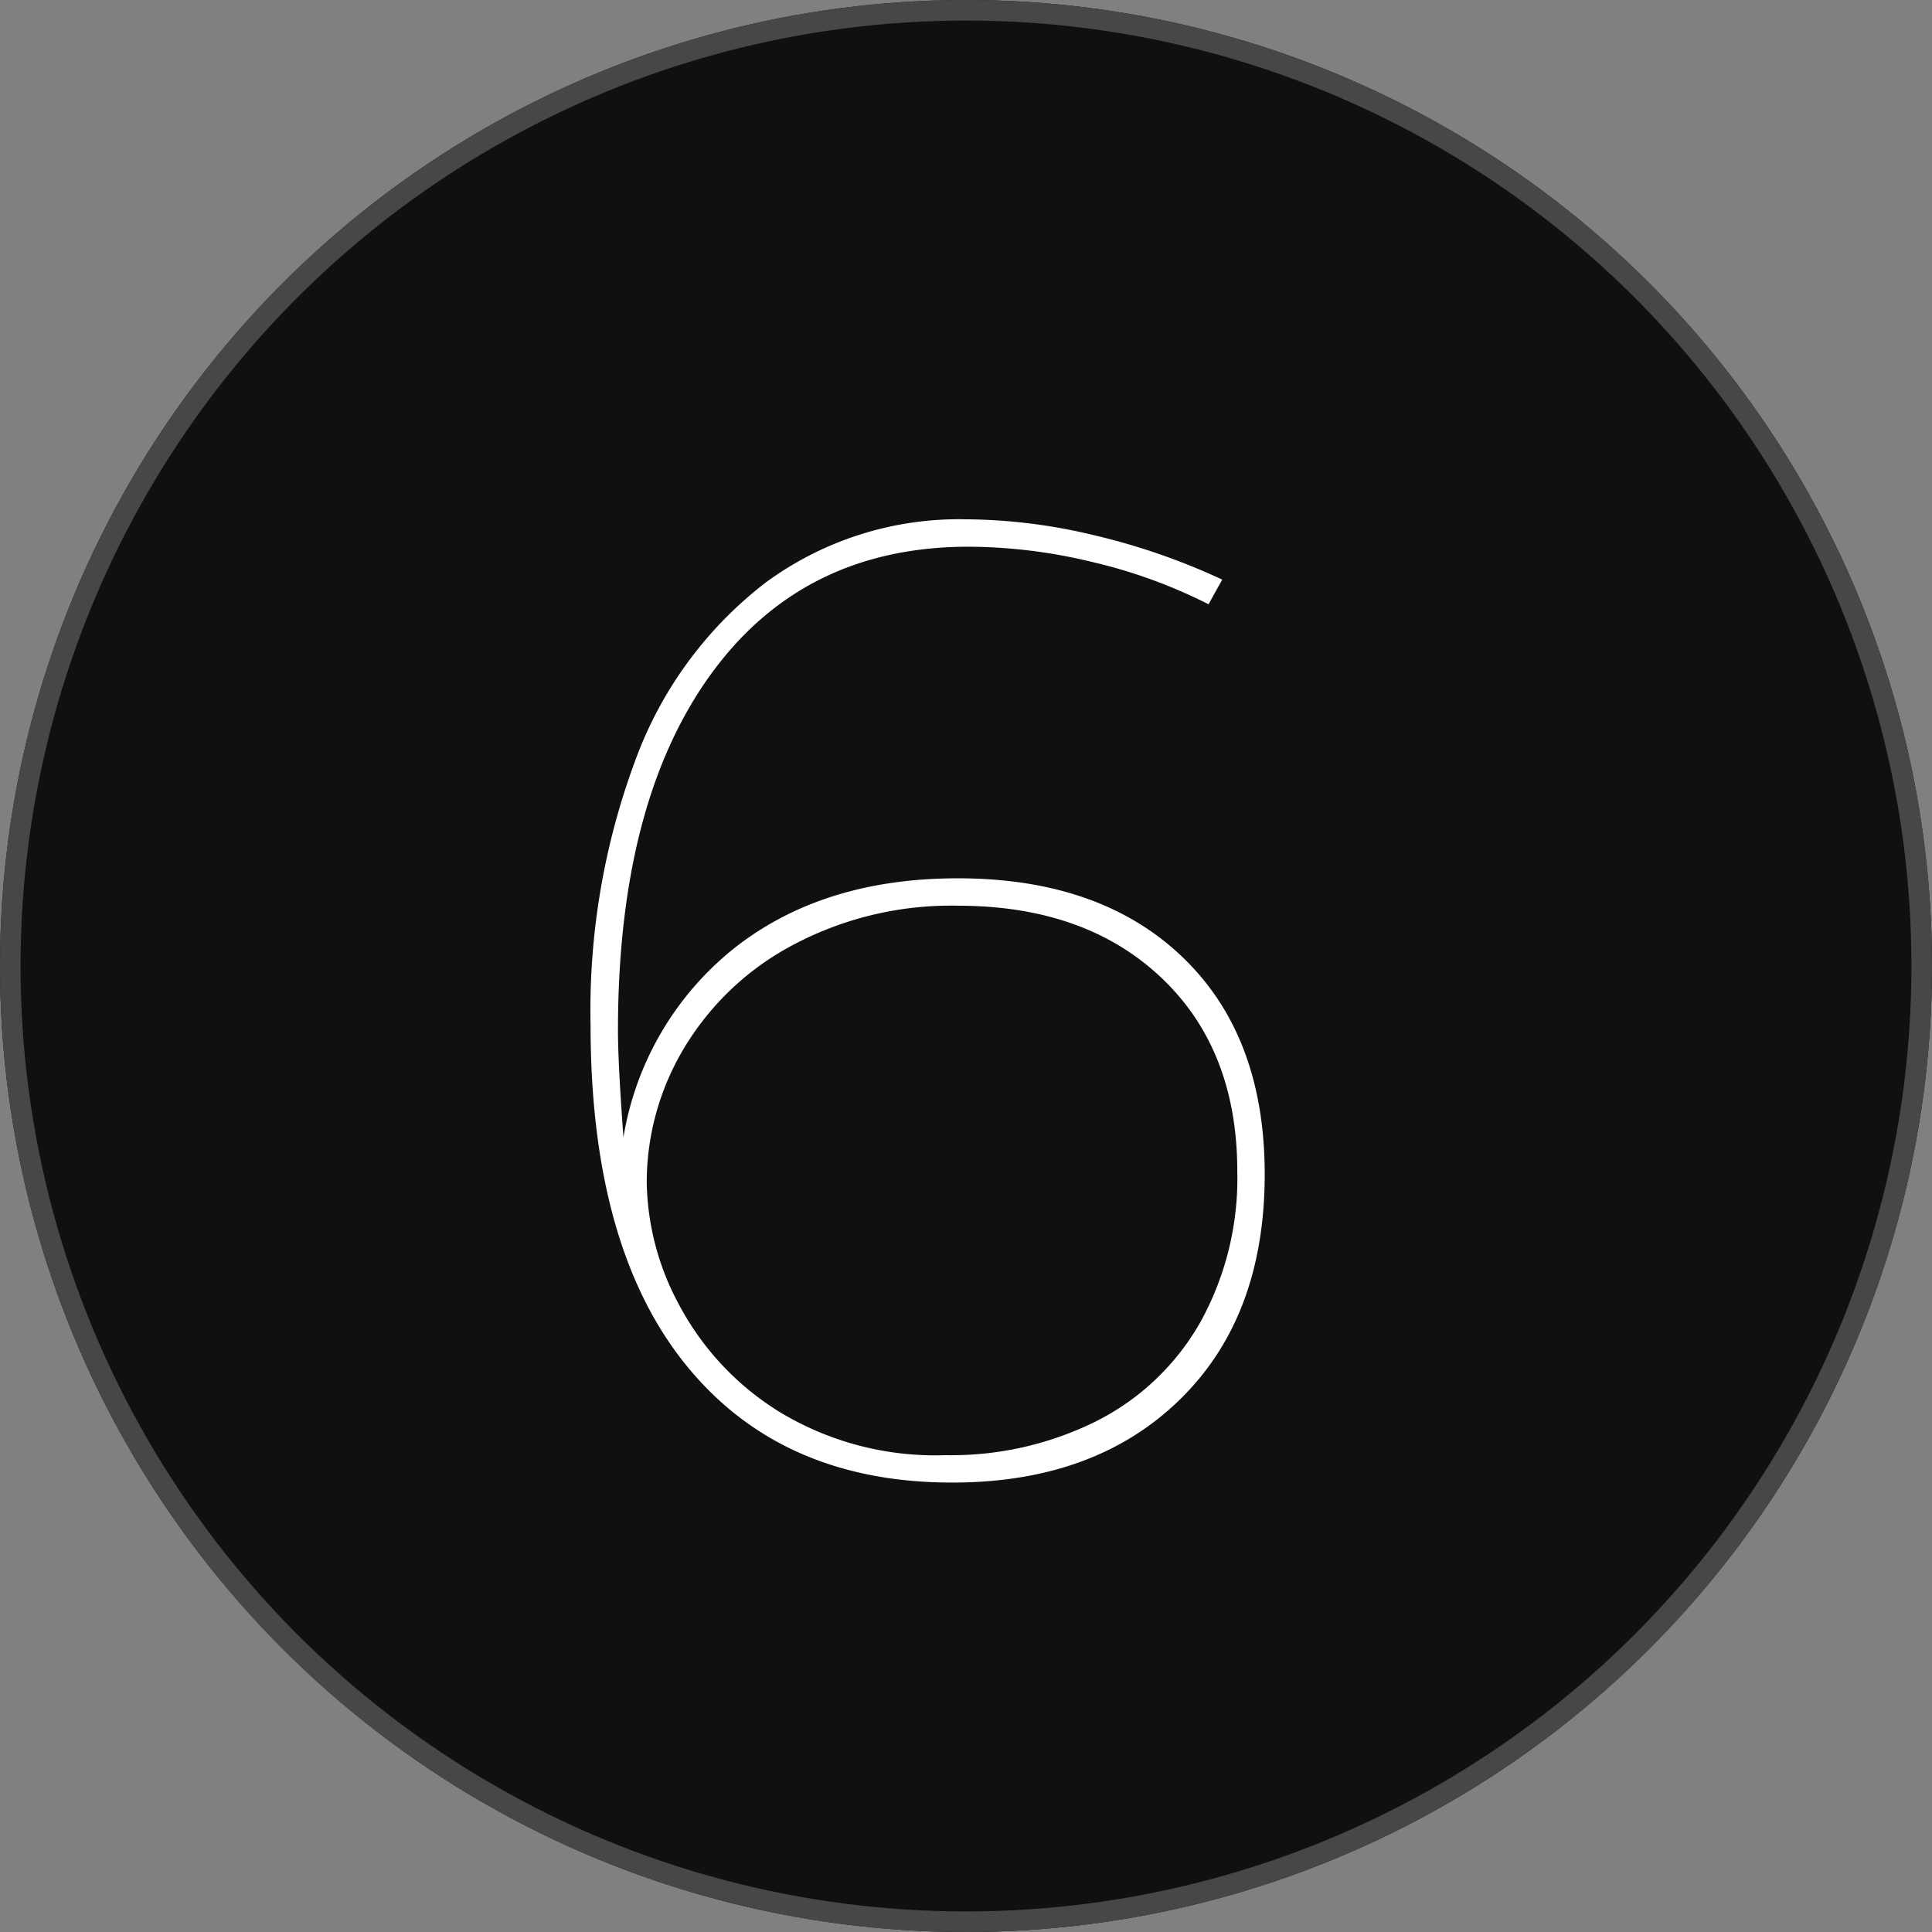
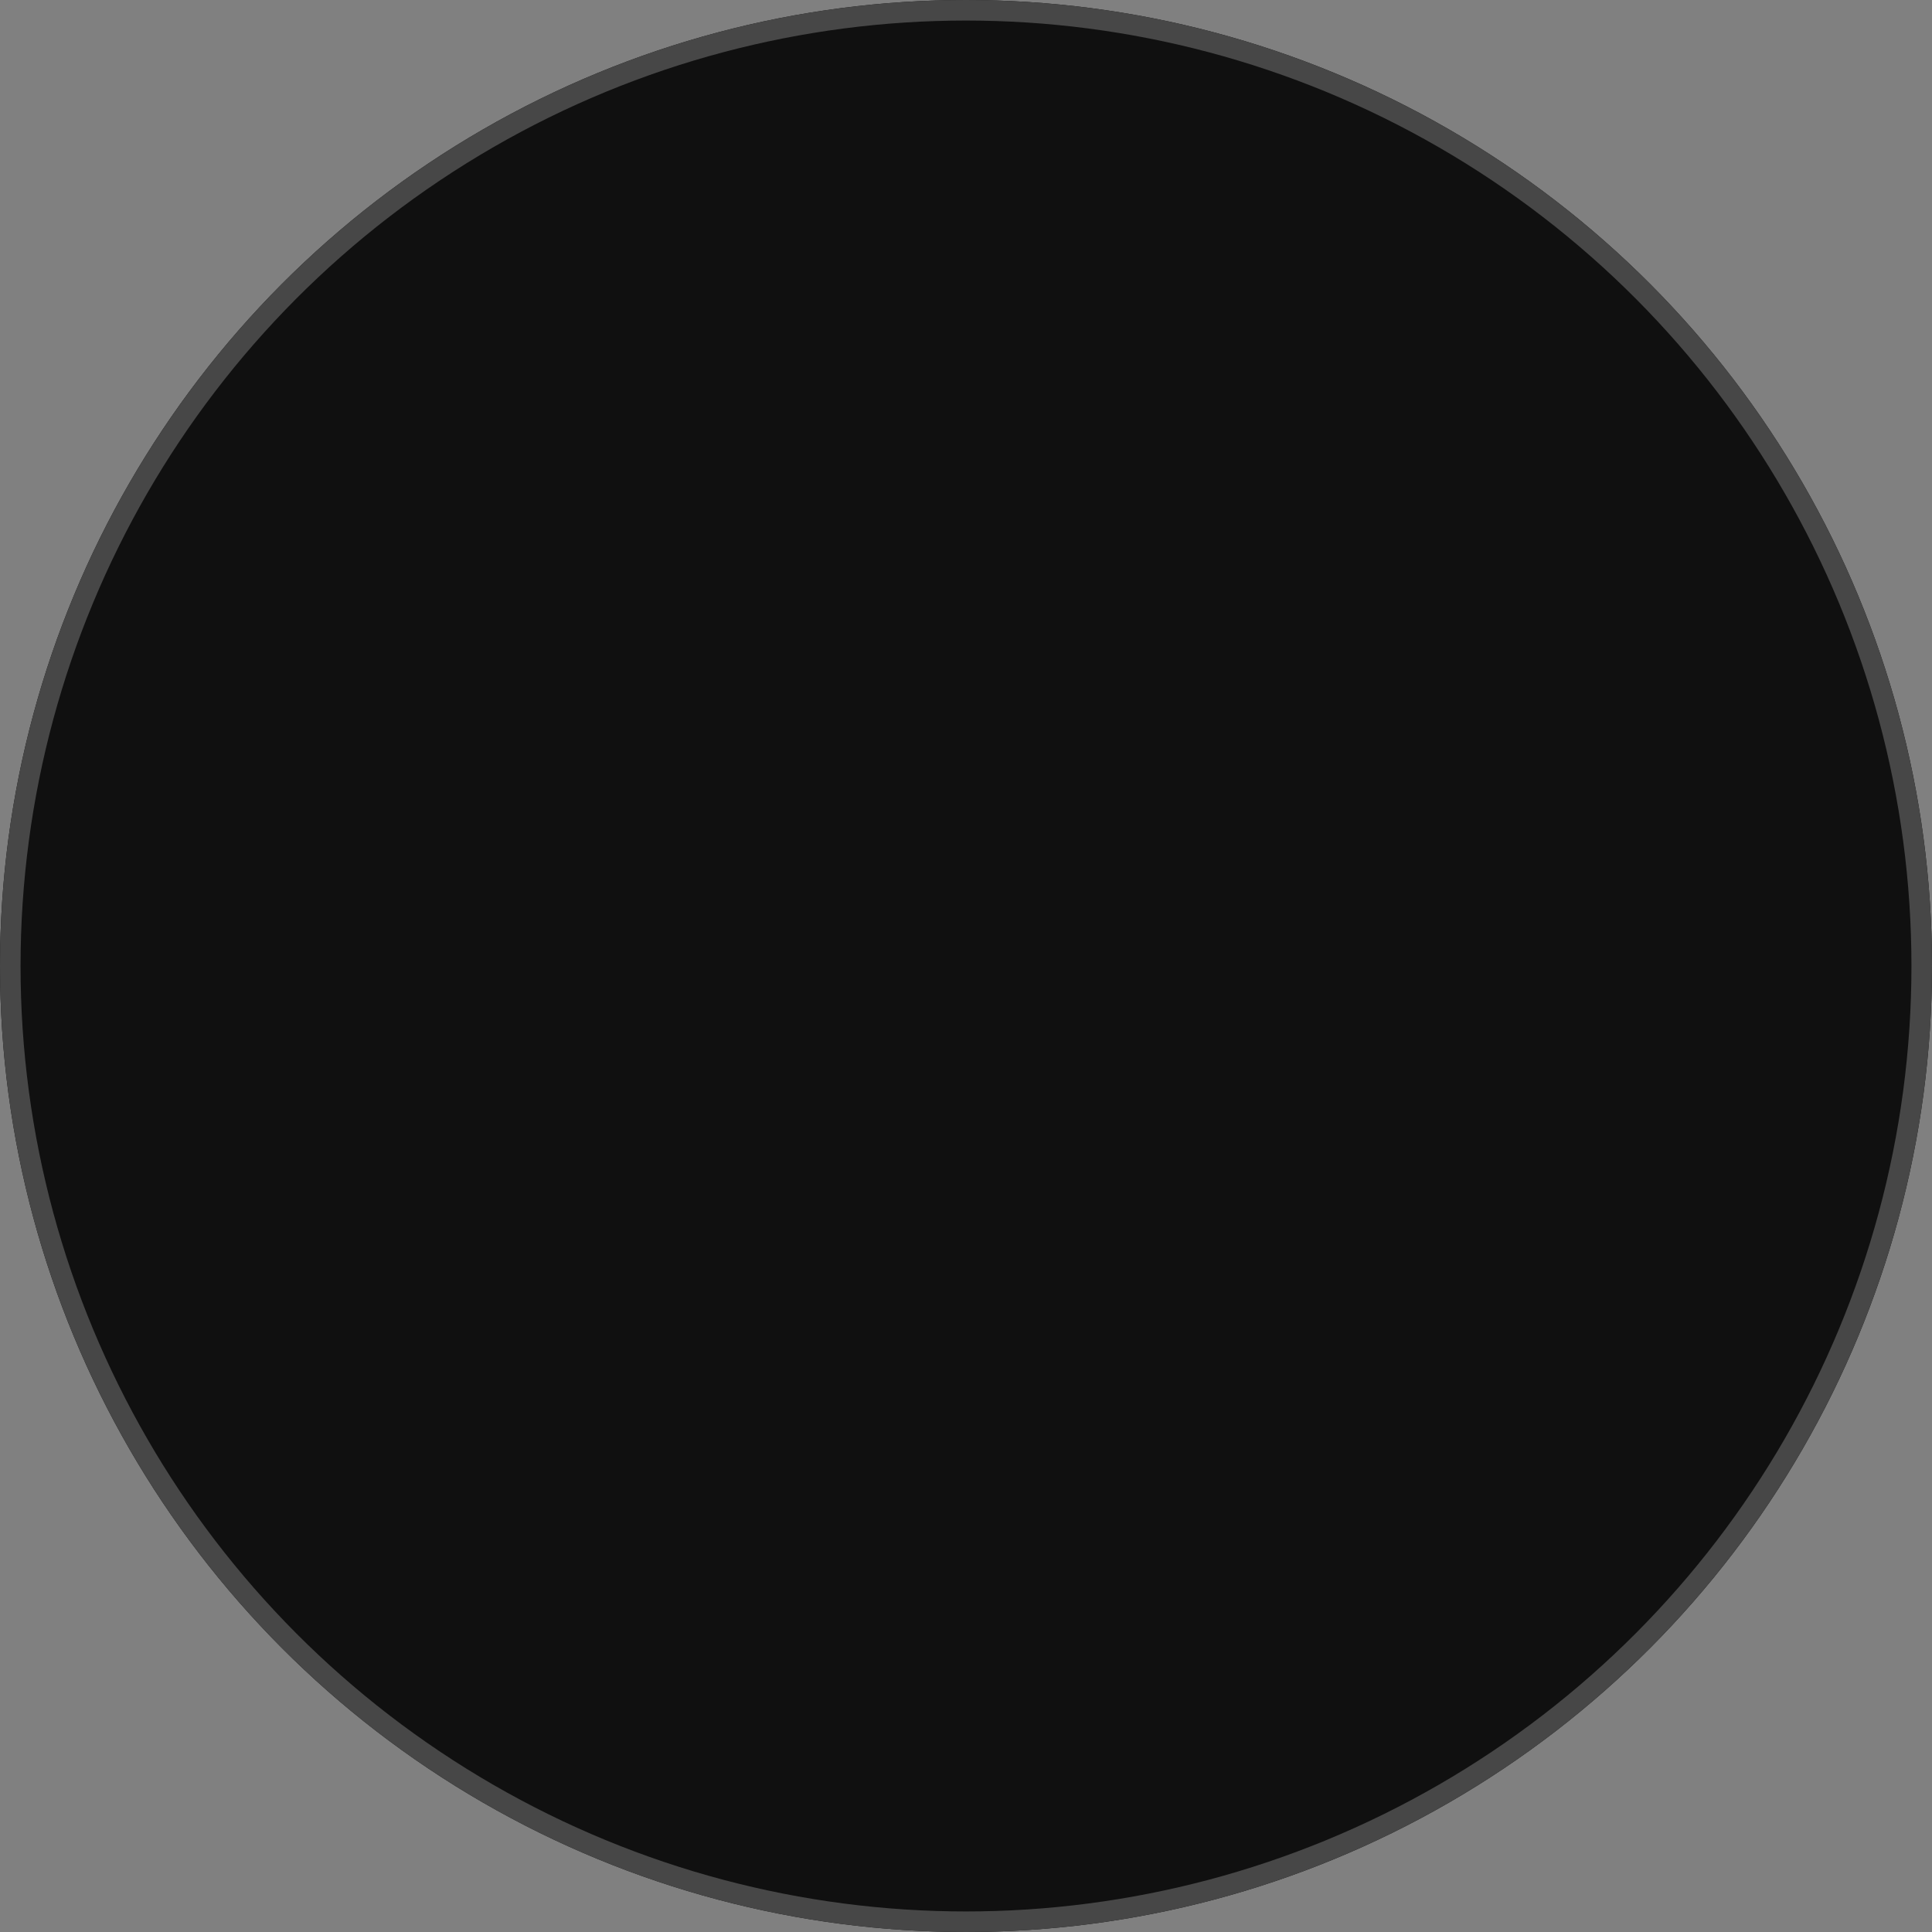
<svg xmlns="http://www.w3.org/2000/svg" width="141" height="141" viewBox="0 0 141 141">
  <rect x="0" y="0" width="141" height="141" fill="#808080" stroke="none" />
  <g id="Group_116" data-name="Group 116" transform="translate(-890 -2500)">
    <g id="Ellipse_22" data-name="Ellipse 22" transform="translate(890 2500)" fill="#101010" stroke="#474747" stroke-width="1.5">
      <circle cx="70.5" cy="70.5" r="70.5" stroke="none" />
      <circle cx="70.5" cy="70.5" r="69.75" fill="none" />
    </g>
-     <path id="Path_38" data-name="Path 38" d="M21.2-63.9A37.657,37.657,0,0,0,12.65-67,38.858,38.858,0,0,0,3.7-68.1q-12.1,0-18.85,9.35T-21.9-32.8q0,2.4.4,7.8a22.272,22.272,0,0,1,8.15-13.85Q-6.9-43.9,2.9-43.9q10.4,0,16.4,5.75t6,15.85q0,10.4-6.2,16.45T2.5.2Q-10,.2-16.95-8.4T-23.9-33.2a52.315,52.315,0,0,1,3.3-19.4,28.858,28.858,0,0,1,9.5-12.9A23.826,23.826,0,0,1,3.5-70.1a40.744,40.744,0,0,1,9.3,1.15,48.216,48.216,0,0,1,9.4,3.25ZM2.9-41.9a24.565,24.565,0,0,0-12,2.85,20.333,20.333,0,0,0-7.95,7.5A19.046,19.046,0,0,0-19.8-21.7a19.38,19.38,0,0,0,2.4,9,20.474,20.474,0,0,0,7.3,7.75A21.932,21.932,0,0,0,2-1.8,23.77,23.77,0,0,0,13.05-4.3a18.077,18.077,0,0,0,7.55-7.2,21.7,21.7,0,0,0,2.7-11q0-8.9-5.55-14.15T2.9-41.9Z" transform="translate(957 2608)" fill="#fff" />
  </g>
</svg>